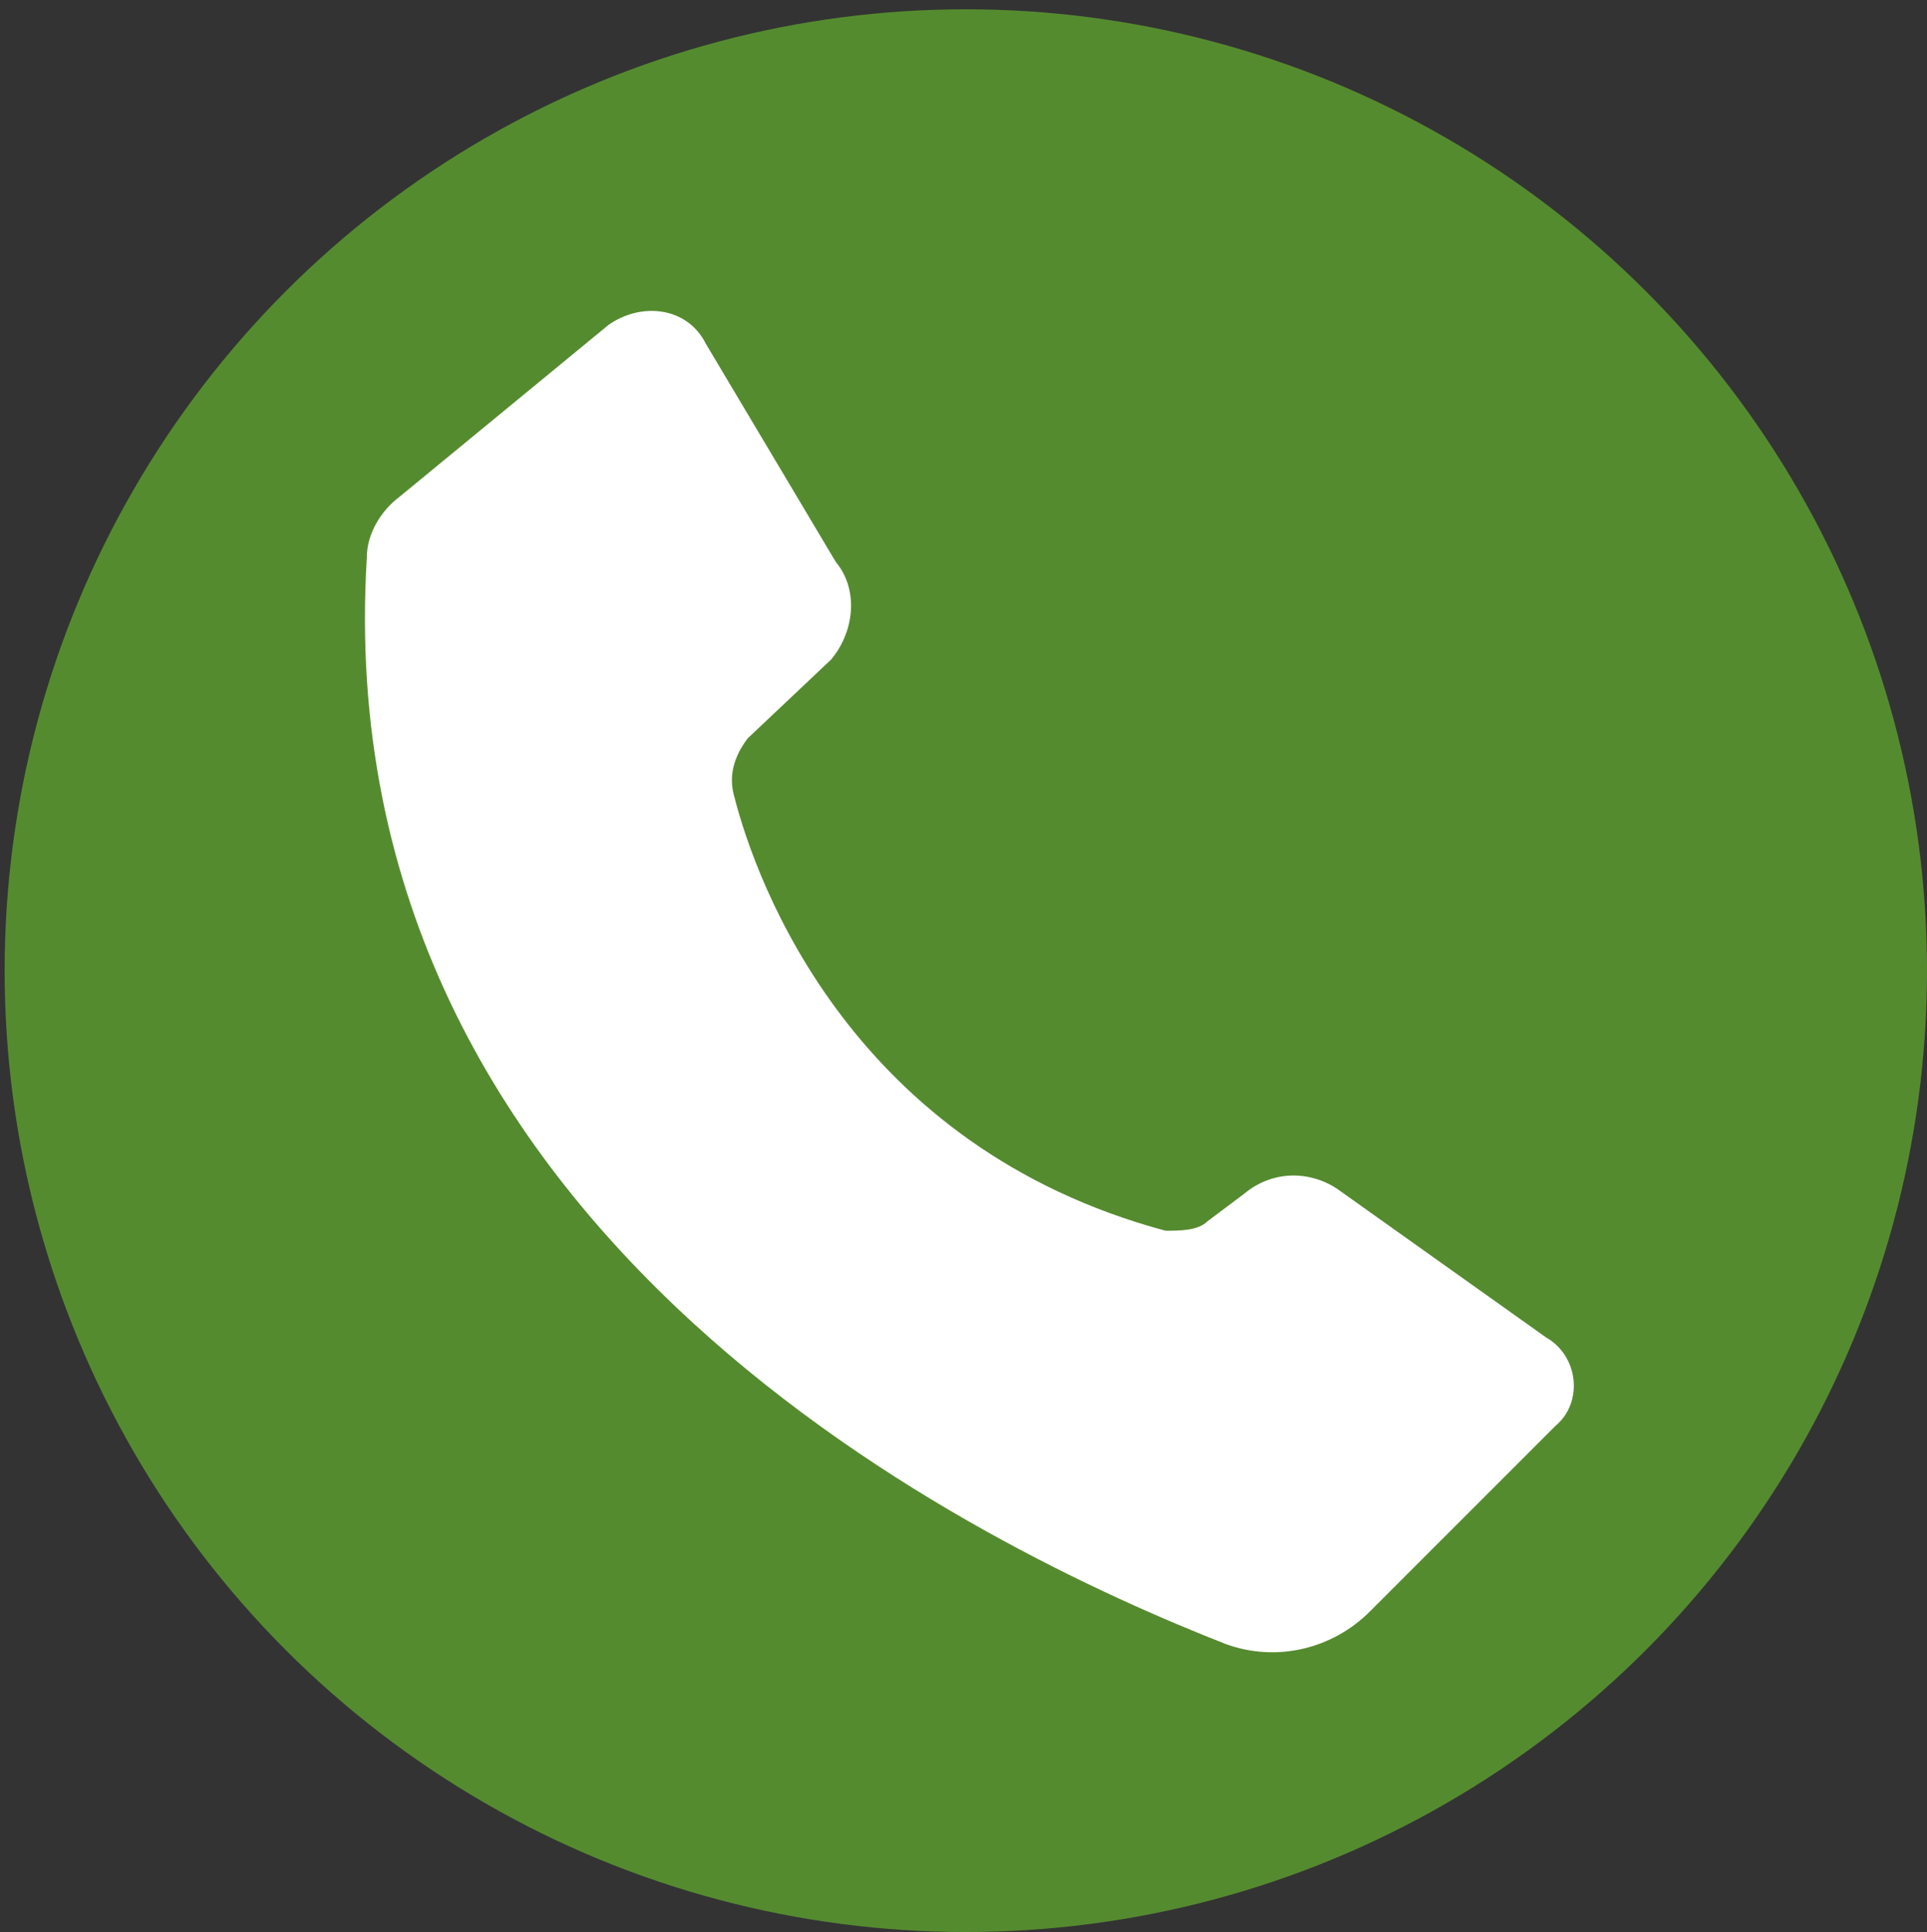
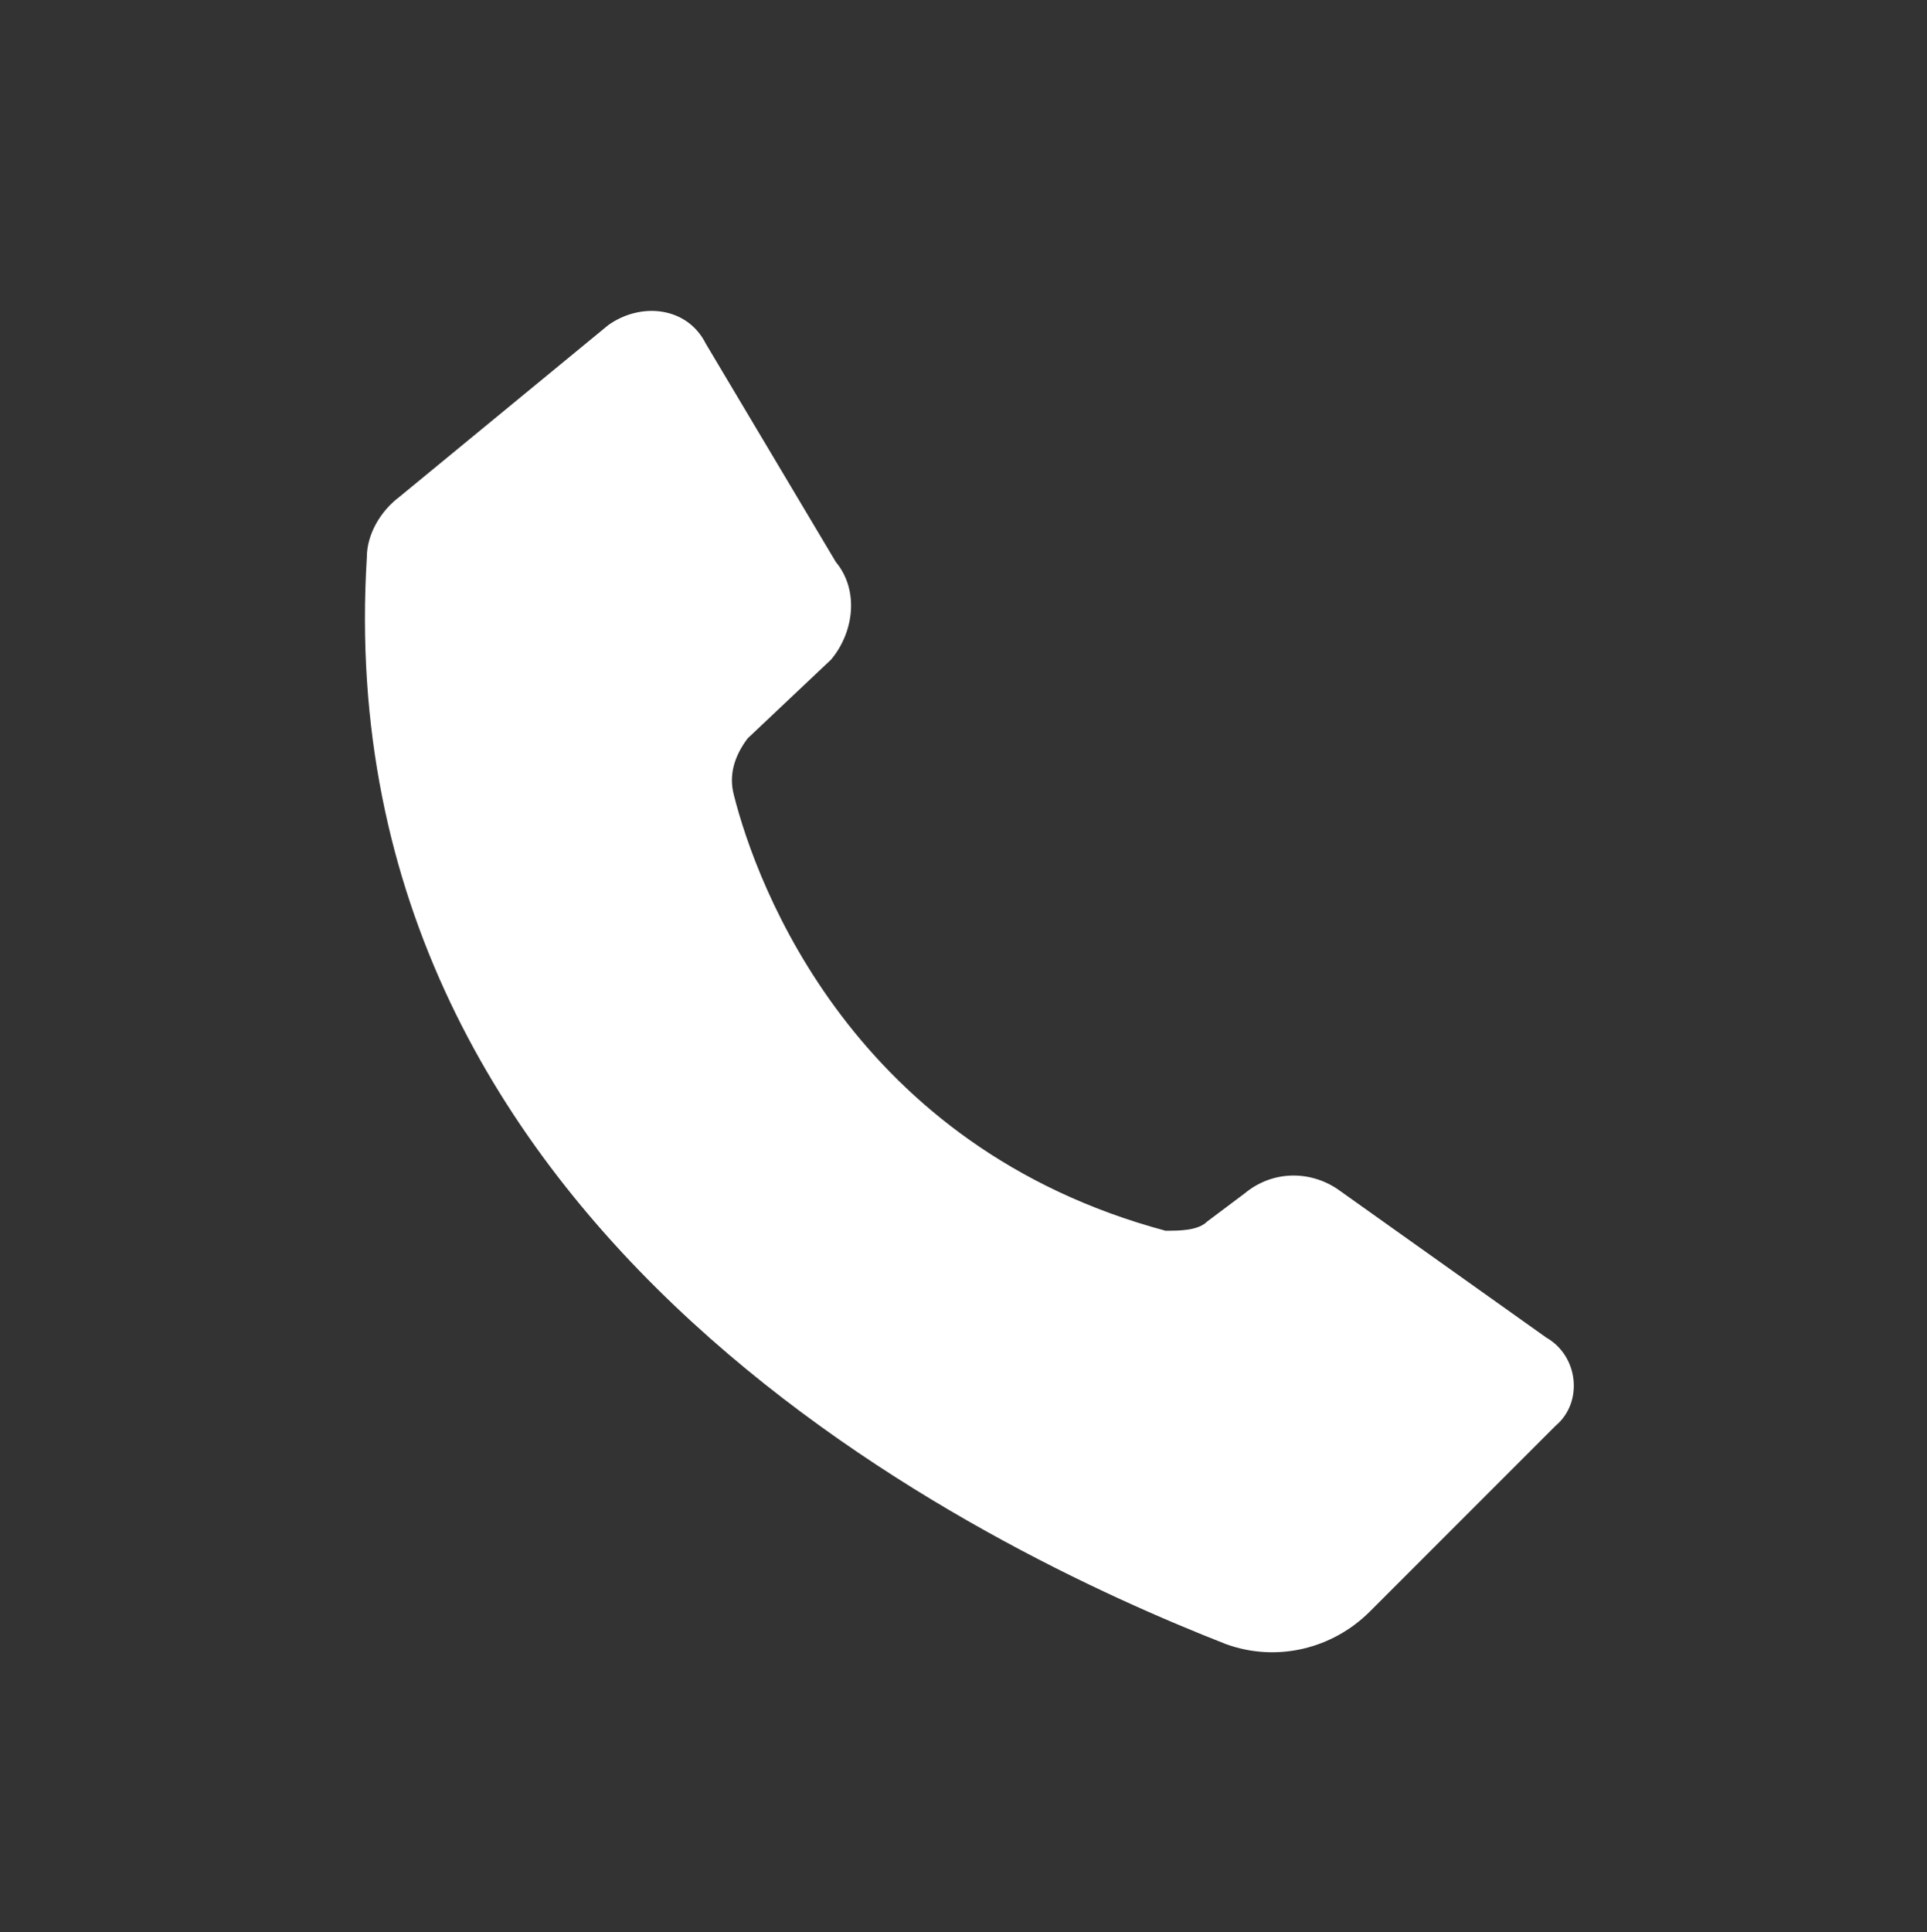
<svg xmlns="http://www.w3.org/2000/svg" version="1" viewBox="0 0 415 416">
  <rect x="0" y="0" width="415" height="416" fill="#333333" stroke="none" />
-   <circle cx="208" cy="209" r="207" fill="#558b2f" />
-   <path fill="#fff" d="M86 107l45-37c7-5 17-4 21 4l28 47c5 6 4 15-1 21l-18 17c-3 4-4 8-3 12 5 20 26 76 93 94 3 0 7 0 9-2l8-6c6-5 14-5 20-1l45 32c7 4 8 14 2 19l-40 40c-8 8-20 11-31 7-51-20-194-87-185-234 0-5 3-10 7-13z" />
+   <path fill="#fff" d="M86 107l45-37c7-5 17-4 21 4l28 47c5 6 4 15-1 21l-18 17c-3 4-4 8-3 12 5 20 26 76 93 94 3 0 7 0 9-2l8-6c6-5 14-5 20-1l45 32c7 4 8 14 2 19l-40 40c-8 8-20 11-31 7-51-20-194-87-185-234 0-5 3-10 7-13" />
</svg>